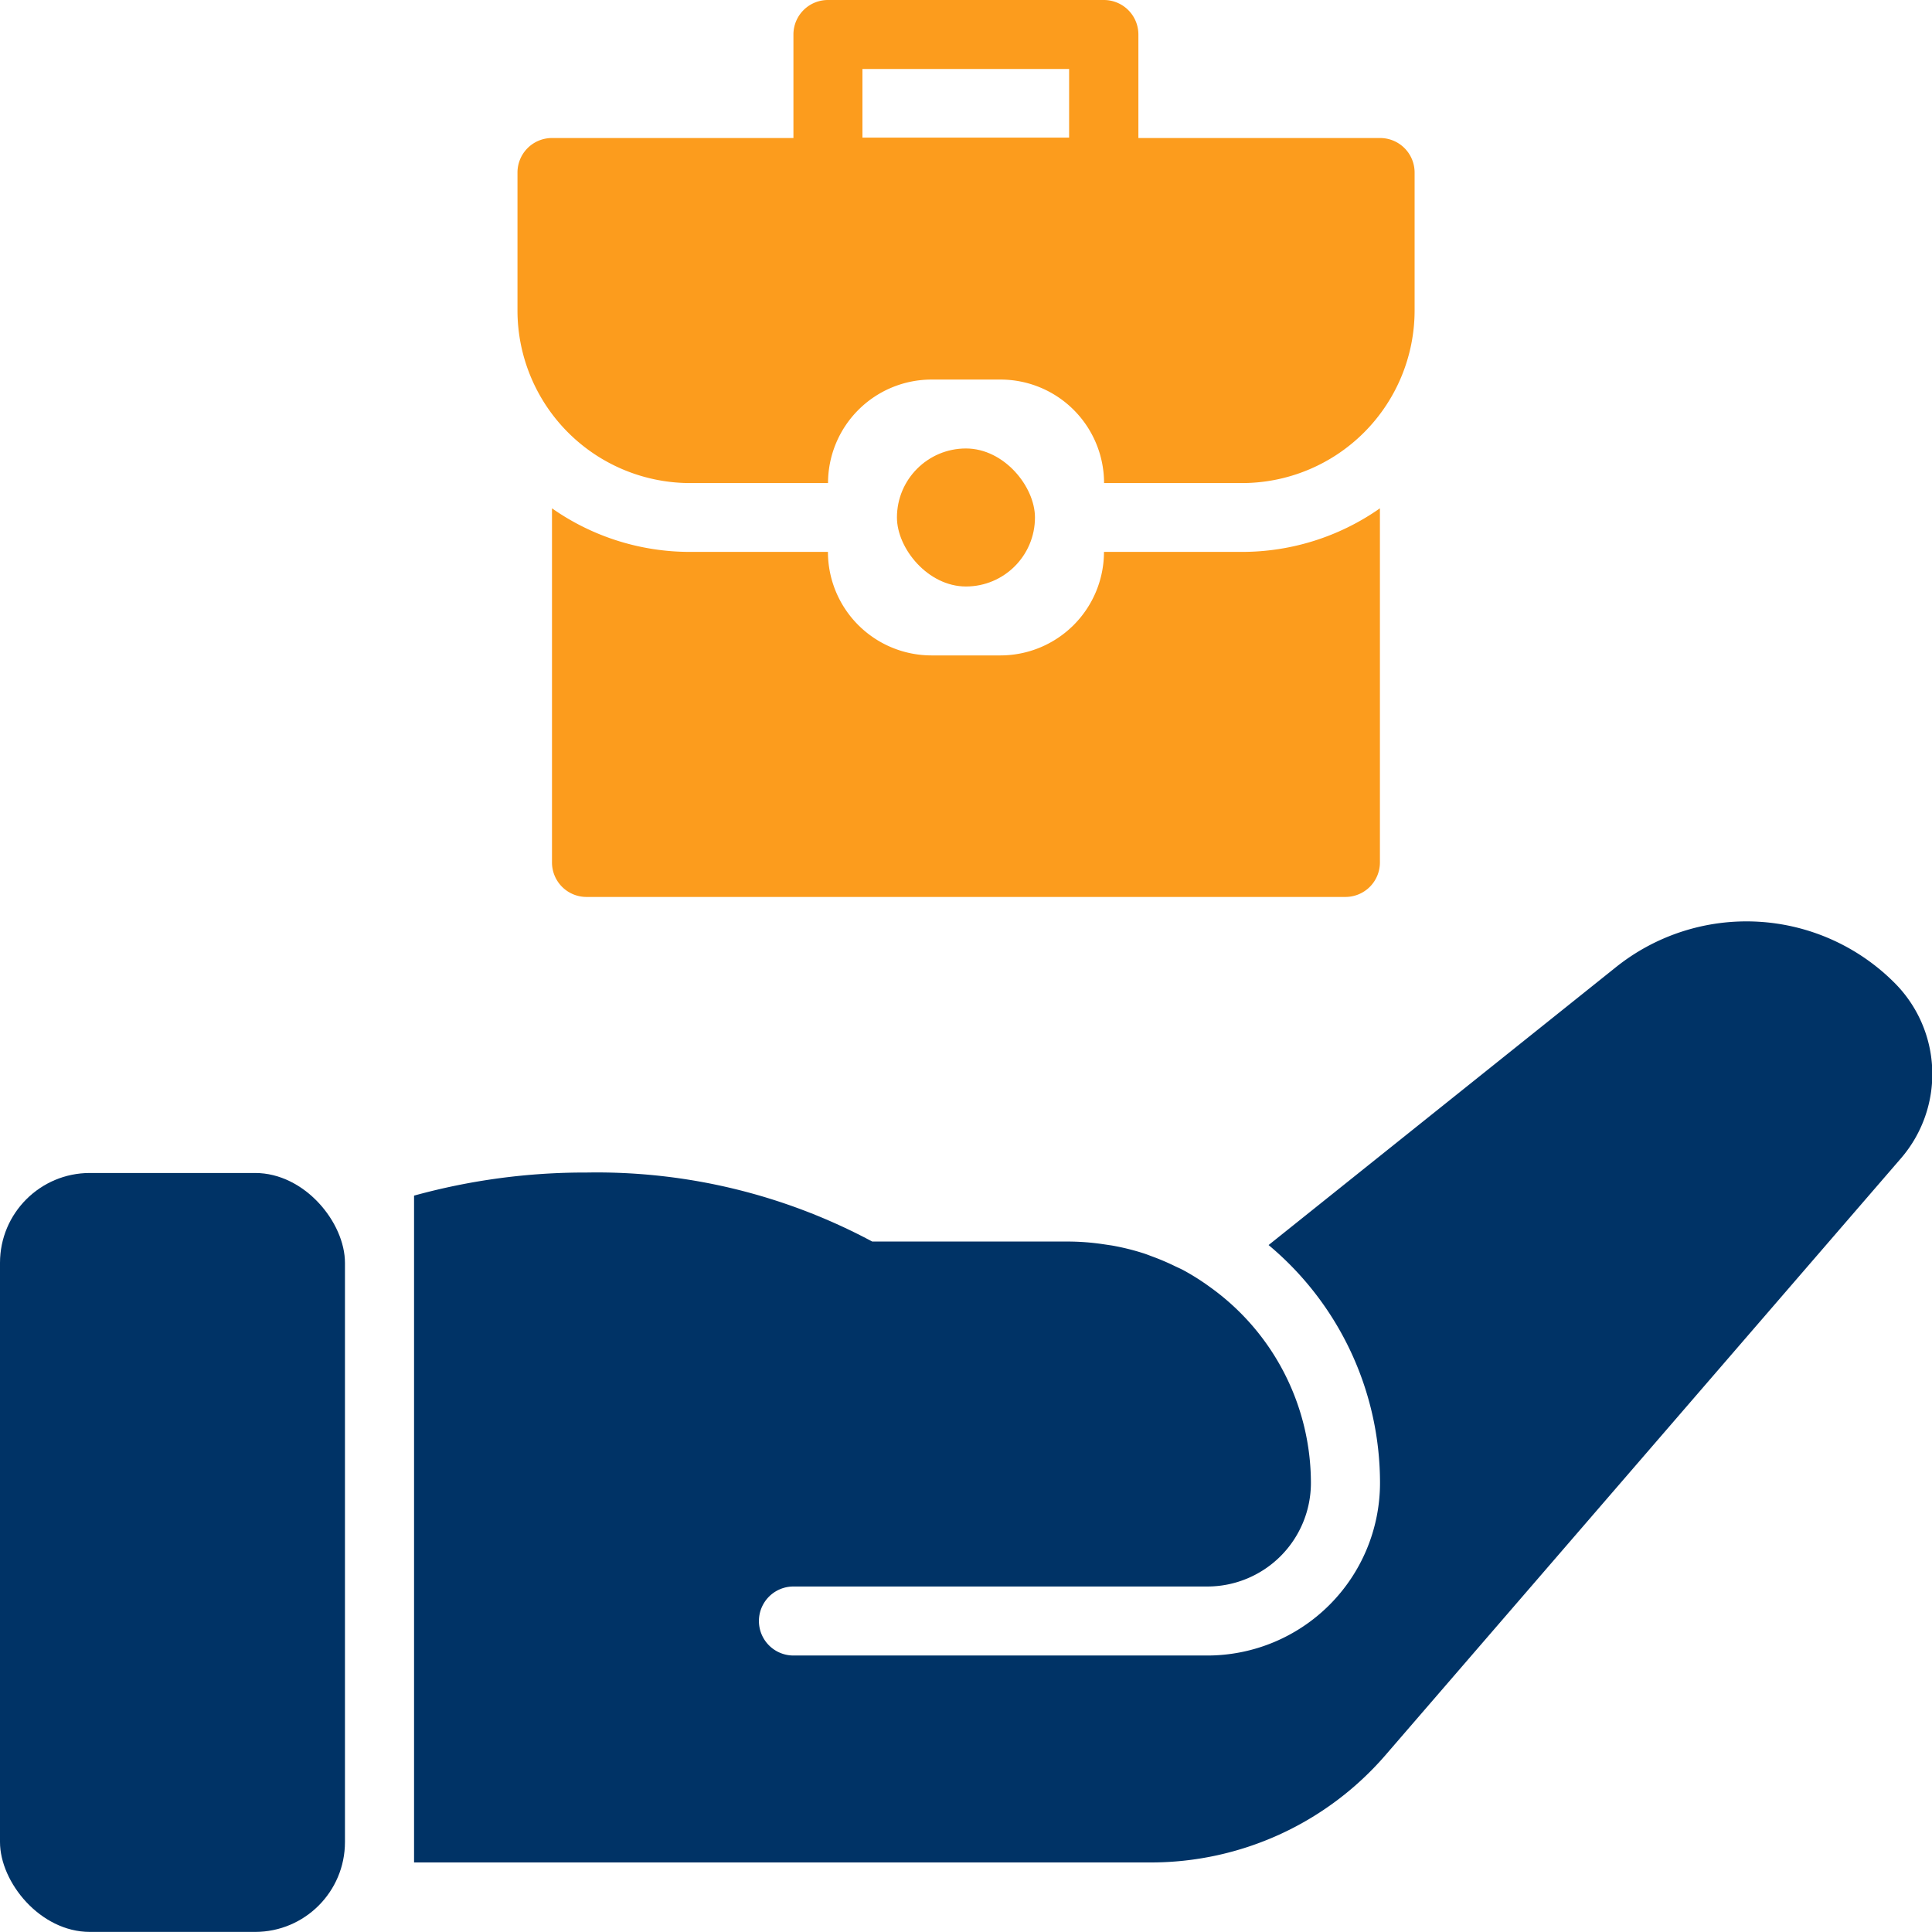
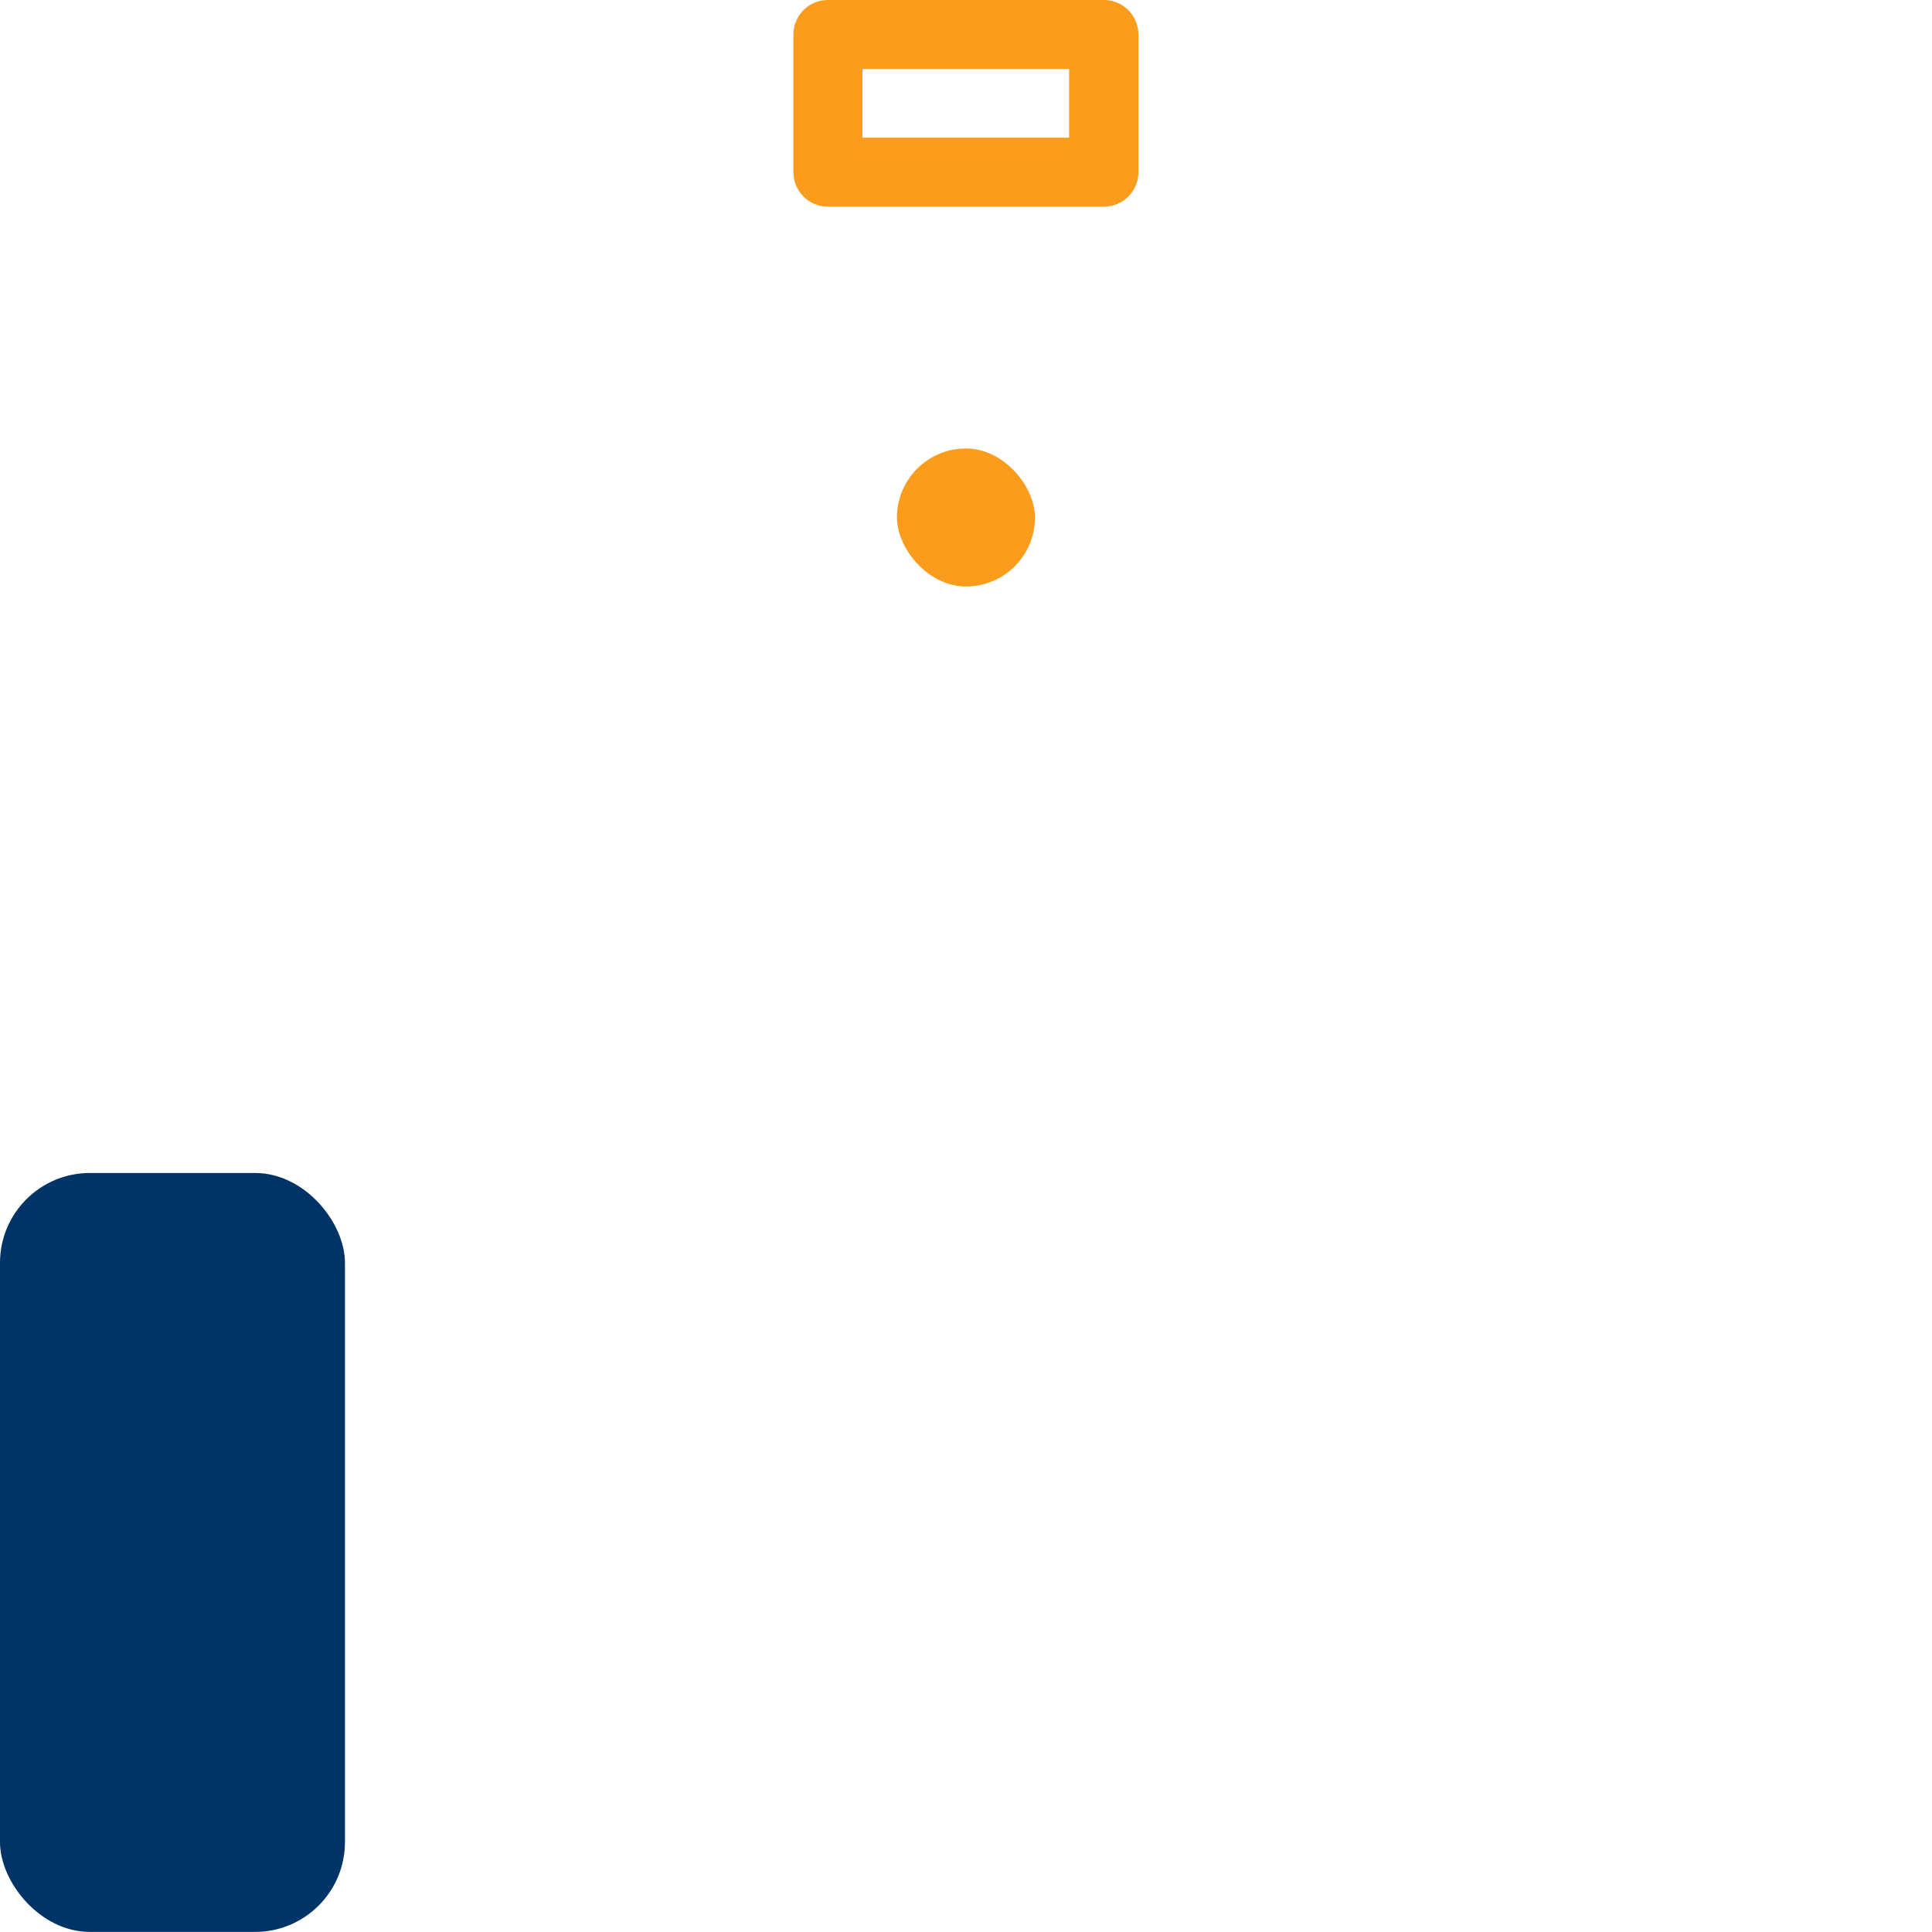
<svg xmlns="http://www.w3.org/2000/svg" width="21.501" height="21.5" viewBox="0 0 21.501 21.5">
  <g id="Career" transform="translate(-4 -4)">
    <path id="Path_84754" data-name="Path 84754" d="M30.455,6.3H27.384A.384.384,0,0,1,27,5.92V4.384A.384.384,0,0,1,27.384,4h3.071a.384.384,0,0,1,.384.384V5.92A.384.384,0,0,1,30.455,6.3Zm-2.687-.768h2.3V4.768h-2.3Z" transform="translate(-14.17)" fill="#fc9c1d" />
-     <path id="Path_84755" data-name="Path 84755" d="M26.143,19.221a1.153,1.153,0,0,1-1.152,1.152h-.768a1.153,1.153,0,0,1-1.152-1.152H21.536A2.67,2.67,0,0,1,20,18.736v3.941a.384.384,0,0,0,.384.384H28.83a.384.384,0,0,0,.384-.384V18.736a2.67,2.67,0,0,1-1.536.485Z" transform="translate(-9.857 -9.079)" fill="#fc9c1d" />
-     <path id="Path_84756" data-name="Path 84756" d="M28.6,8H19.384A.384.384,0,0,0,19,8.384V9.92a1.922,1.922,0,0,0,1.92,1.92h1.536a1.153,1.153,0,0,1,1.152-1.152h.768a1.153,1.153,0,0,1,1.152,1.152h1.536a1.922,1.922,0,0,0,1.92-1.92V8.384A.384.384,0,0,0,28.6,8Z" transform="translate(-9.241 -2.464)" fill="#fc9c1d" />
    <rect id="Rectangle_21485" data-name="Rectangle 21485" width="1.536" height="1.536" rx="0.768" transform="translate(13.982 8.991)" fill="#fc9c1d" />
    <rect id="Rectangle_21486" data-name="Rectangle 21486" width="3.839" height="8.446" rx="1" transform="translate(4 17.054)" fill="#036" />
-     <path id="Path_84757" data-name="Path 84757" d="M32.477,31.4a2.326,2.326,0,0,0-3.106-.17l-3.86,3.088a3.449,3.449,0,0,1,1.24,2.648,1.922,1.922,0,0,1-1.92,1.92H20.223a.384.384,0,1,1,0-.768H24.83a1.153,1.153,0,0,0,1.152-1.152,2.683,2.683,0,0,0-1.121-2.179,2.617,2.617,0,0,0-.3-.19c-.03-.016-.061-.029-.092-.044a2.612,2.612,0,0,0-.259-.11c-.032-.012-.064-.025-.1-.036a2.664,2.664,0,0,0-.343-.084l-.094-.014a2.725,2.725,0,0,0-.382-.03H21.1a6.492,6.492,0,0,0-3.179-.768,7.133,7.133,0,0,0-1.92.257v7.421h8.193A3.451,3.451,0,0,0,26.807,40l5.744-6.65A1.435,1.435,0,0,0,32.477,31.4Z" transform="translate(-7.393 -16.462)" fill="#036" />
  </g>
</svg>